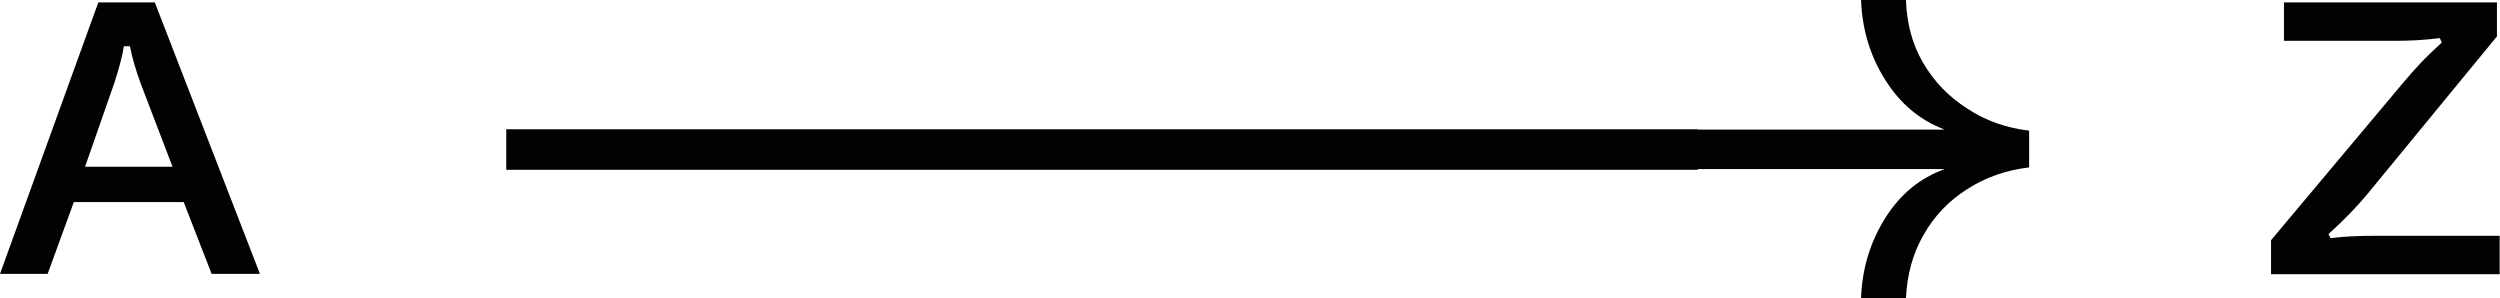
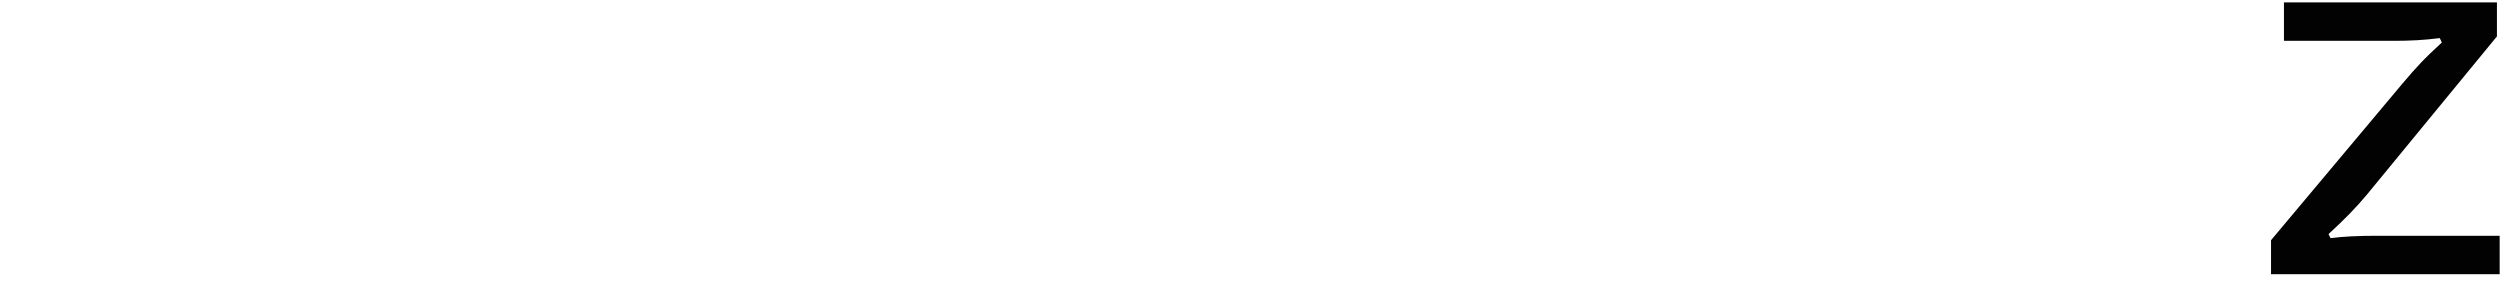
<svg xmlns="http://www.w3.org/2000/svg" version="1.1" id="Calque_1" x="0px" y="0px" viewBox="0 0 734.8 87.7" style="enable-background:new 0 0 734.8 87.7;" xml:space="preserve">
  <style type="text/css">
	.st0{fill:#020203;}
</style>
  <g>
-     <path class="st0" d="M76.4,80.5H62.2L54,59.4H21.7L14,80.5H0L28.9,0.7h16.6L76.4,80.5z M25,49h25.7l-9.4-24.6   c-1.4-3.9-2.5-7.5-3.1-10.8h-1.8C36,16.4,35,20,33.6,24.4L25,49z" />
-   </g>
+     </g>
  <g>
-     <path class="st0" d="M596.4,38.4v10.8c-6.7,0.8-12.8,2.9-18.2,6.4c-5.4,3.4-9.7,7.9-12.8,13.4c-3.2,5.5-4.9,11.8-5.2,18.7H547   c0.3-8.7,2.7-16.6,7.1-23.6c4.4-7,10.2-11.8,17.5-14.4H499v0.2H148.8V38H499v0.1h72.6c-7.4-2.8-13.2-7.7-17.6-14.8   c-4.4-7-6.7-14.8-7-23.4h13.2c0.2,6.8,1.8,13,5,18.5c3.2,5.5,7.5,10,13,13.5C583.6,35.5,589.7,37.6,596.4,38.4z" />
-   </g>
+     </g>
  <g>
    <path class="st0" d="M706.1,24.6c2-2.4,3.8-4.4,5.4-6.1c1.6-1.7,3.7-3.7,6.2-6l-0.6-1.3c-4.6,0.6-9,0.8-13.3,0.8h-32.5V0.7h62.6v10   l-38.3,46.6c-3,3.6-6.7,7.4-11.2,11.5l0.6,1.2c3.7-0.5,8.2-0.7,13.6-0.7h36.1v11.3h-67.2v-10L706.1,24.6z" />
  </g>
</svg>